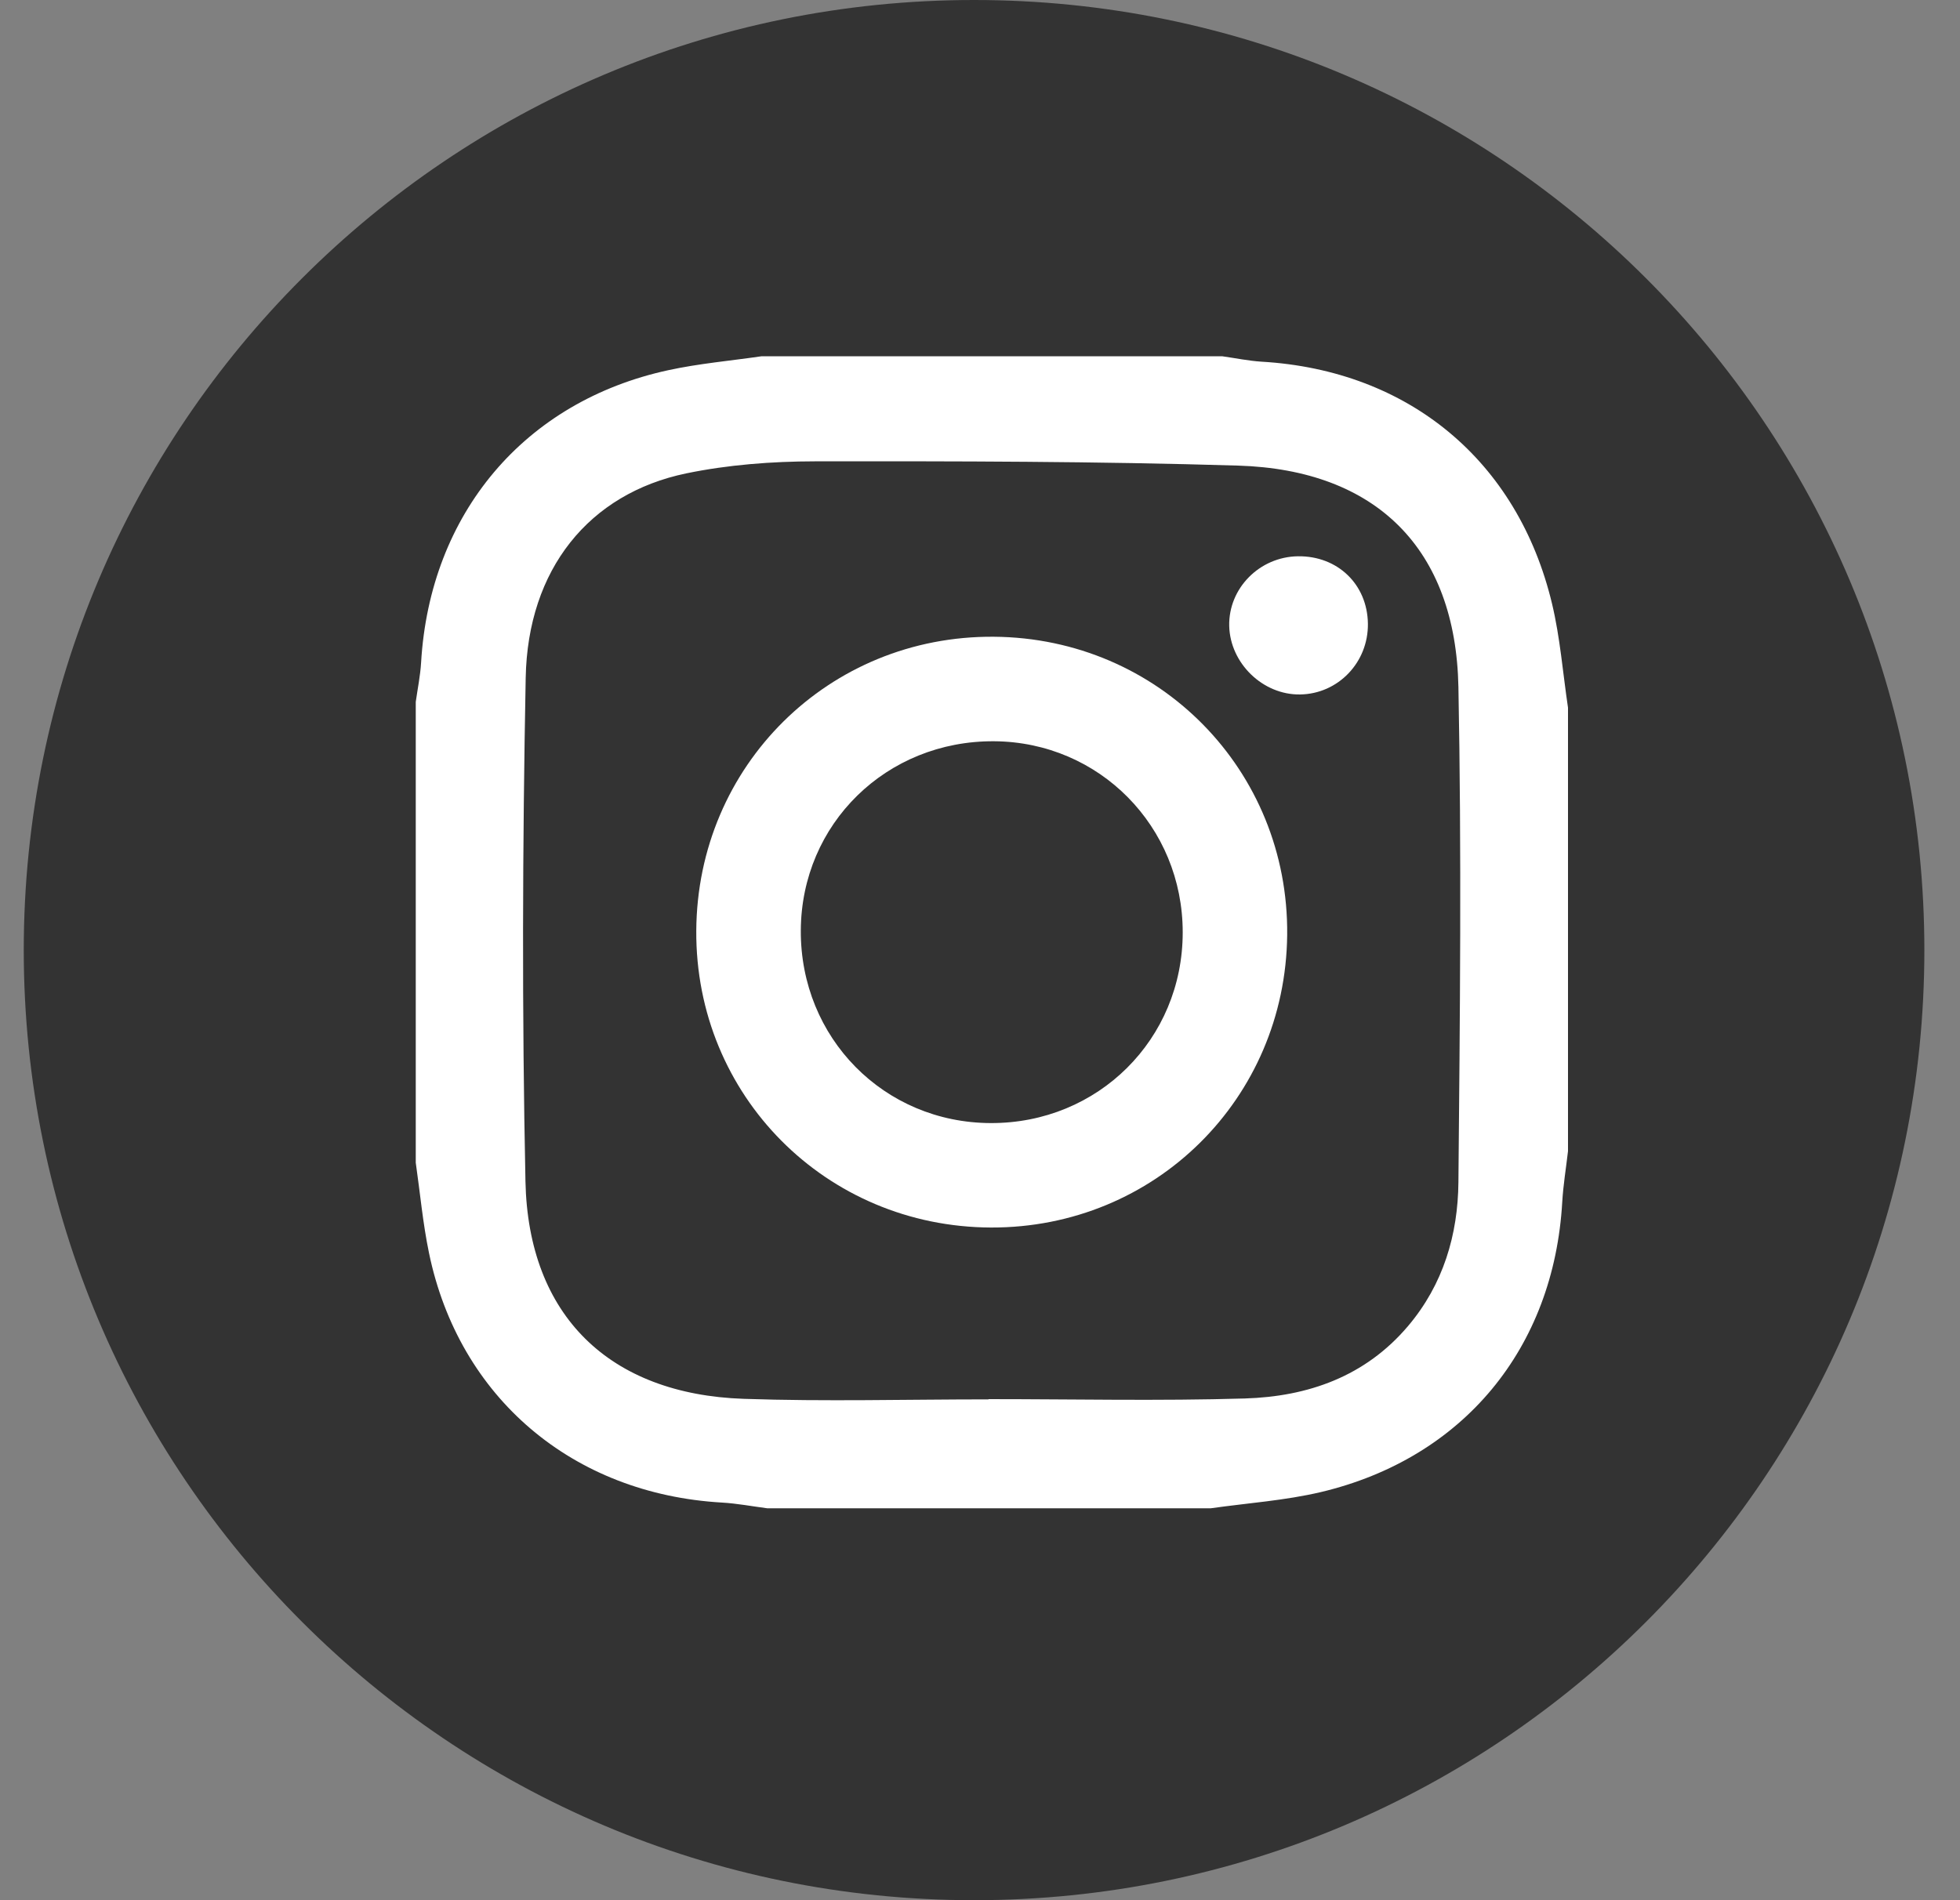
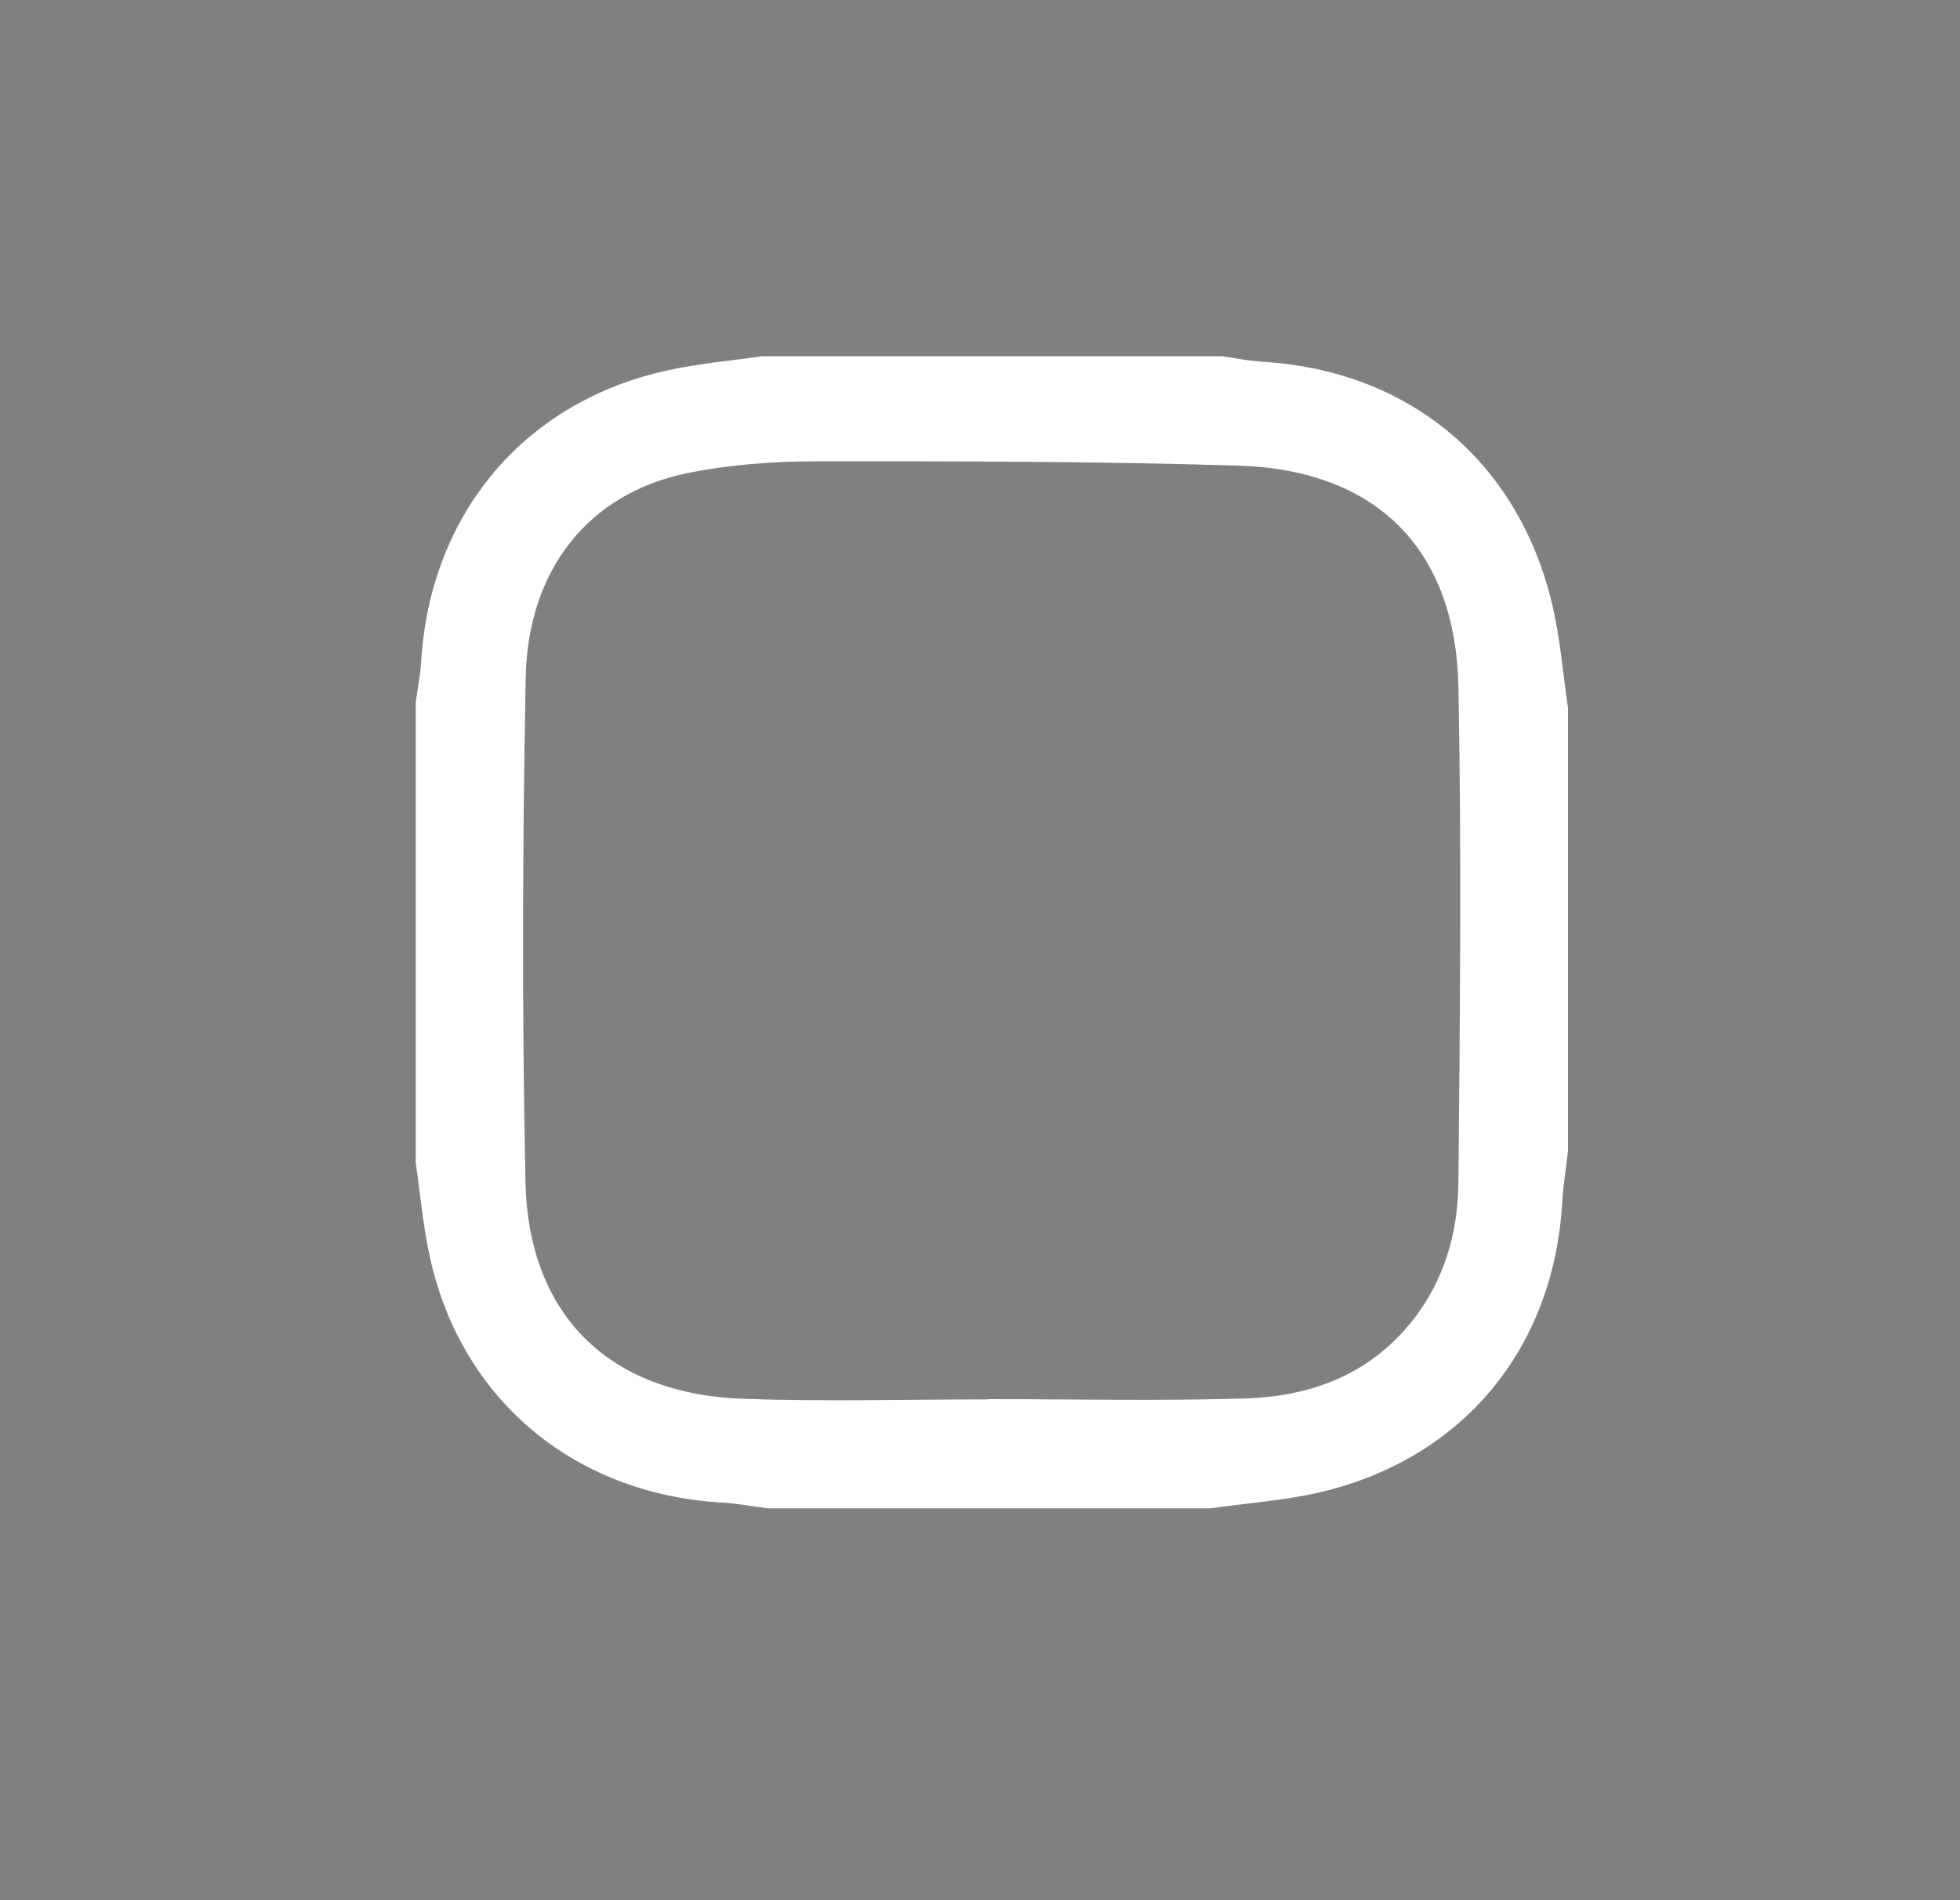
<svg xmlns="http://www.w3.org/2000/svg" width="33px" height="32px" viewBox="0 0 33 32" version="1.1">
  <rect x="0" y="0" width="33" height="32" fill="#808080" stroke="none" />
  <title>1476890398_instagram_online_social_media_photo copy</title>
  <desc>Created with Sketch.</desc>
  <defs />
  <g id="Symbols" stroke="none" stroke-width="1" fill="none" fill-rule="evenodd">
    <g id="Footer-(M)" transform="translate(-636, -208)">
      <g id="Group-7" transform="translate(0, 190)">
        <g id="Group-8" transform="translate(436, 18)">
          <g id="1476890398_instagram_online_social_media_photo-copy" transform="translate(200.4, 0)">
            <g id="Flat_copy" fill="#333333">
-               <path d="M16,0 C7.163,0 0,7.163 0,16 C0,24.836 7.163,32 16,32 C24.837,32 32,24.836 32,16 C32,7.163 24.837,0 16,0 L16,0 Z" id="Shape" />
-             </g>
+               </g>
            <g id="Page-1" transform="translate(6.6, 6)" fill="#FFFFFF">
              <path d="M9.643,17.566 L9.643,17.562 C11.081,17.562 12.52,17.594 13.957,17.551 C15.021,17.519 15.987,17.182 16.708,16.33 C17.3,15.63 17.547,14.794 17.555,13.908 C17.581,11.129 17.609,8.349 17.555,5.571 C17.51,3.244 16.173,1.912 13.847,1.841 C11.473,1.769 9.096,1.766 6.721,1.769 C5.997,1.77 5.26,1.826 4.554,1.972 C2.917,2.312 1.885,3.586 1.851,5.415 C1.797,8.241 1.788,11.07 1.847,13.896 C1.895,16.156 3.26,17.48 5.523,17.557 C6.895,17.604 8.27,17.566 9.643,17.566 M9.69999928e-06,13.58 L9.69999928e-06,5.82 C0.031,5.599 0.077,5.378 0.09,5.156 C0.238,2.652 1.827,0.759 4.253,0.234 C4.768,0.122 5.297,0.076 5.82,-1.94e-05 L13.58,-1.94e-05 C13.801,0.031 14.02,0.077 14.242,0.091 C16.713,0.236 18.554,1.755 19.131,4.166 C19.268,4.739 19.313,5.333 19.4,5.917 L19.4,13.386 C19.367,13.672 19.32,13.956 19.303,14.243 C19.162,16.704 17.639,18.557 15.24,19.127 C14.634,19.27 14.005,19.312 13.386,19.4 L5.917,19.4 C5.664,19.367 5.411,19.319 5.157,19.304 C2.643,19.16 0.727,17.538 0.223,15.101 C0.119,14.6 0.073,14.087 9.69999928e-06,13.58" id="Fill-1" />
-               <path d="M9.681,12.913 C11.487,12.919 12.913,11.503 12.913,9.702 C12.914,7.918 11.51,6.495 9.738,6.483 C7.925,6.471 6.492,7.873 6.483,9.669 C6.474,11.478 7.883,12.908 9.681,12.913 M4.723,9.674 C4.739,6.894 6.957,4.702 9.732,4.723 C12.511,4.744 14.7,6.97 14.672,9.745 C14.643,12.505 12.443,14.68 9.687,14.672 C6.907,14.663 4.706,12.448 4.723,9.674" id="Fill-4" />
-               <path d="M16.031,4.504 C16.039,5.154 15.531,5.685 14.891,5.695 C14.264,5.706 13.711,5.171 13.696,4.541 C13.682,3.908 14.206,3.376 14.854,3.368 C15.522,3.359 16.023,3.842 16.031,4.504" id="Fill-6" />
            </g>
          </g>
        </g>
      </g>
    </g>
  </g>
</svg>